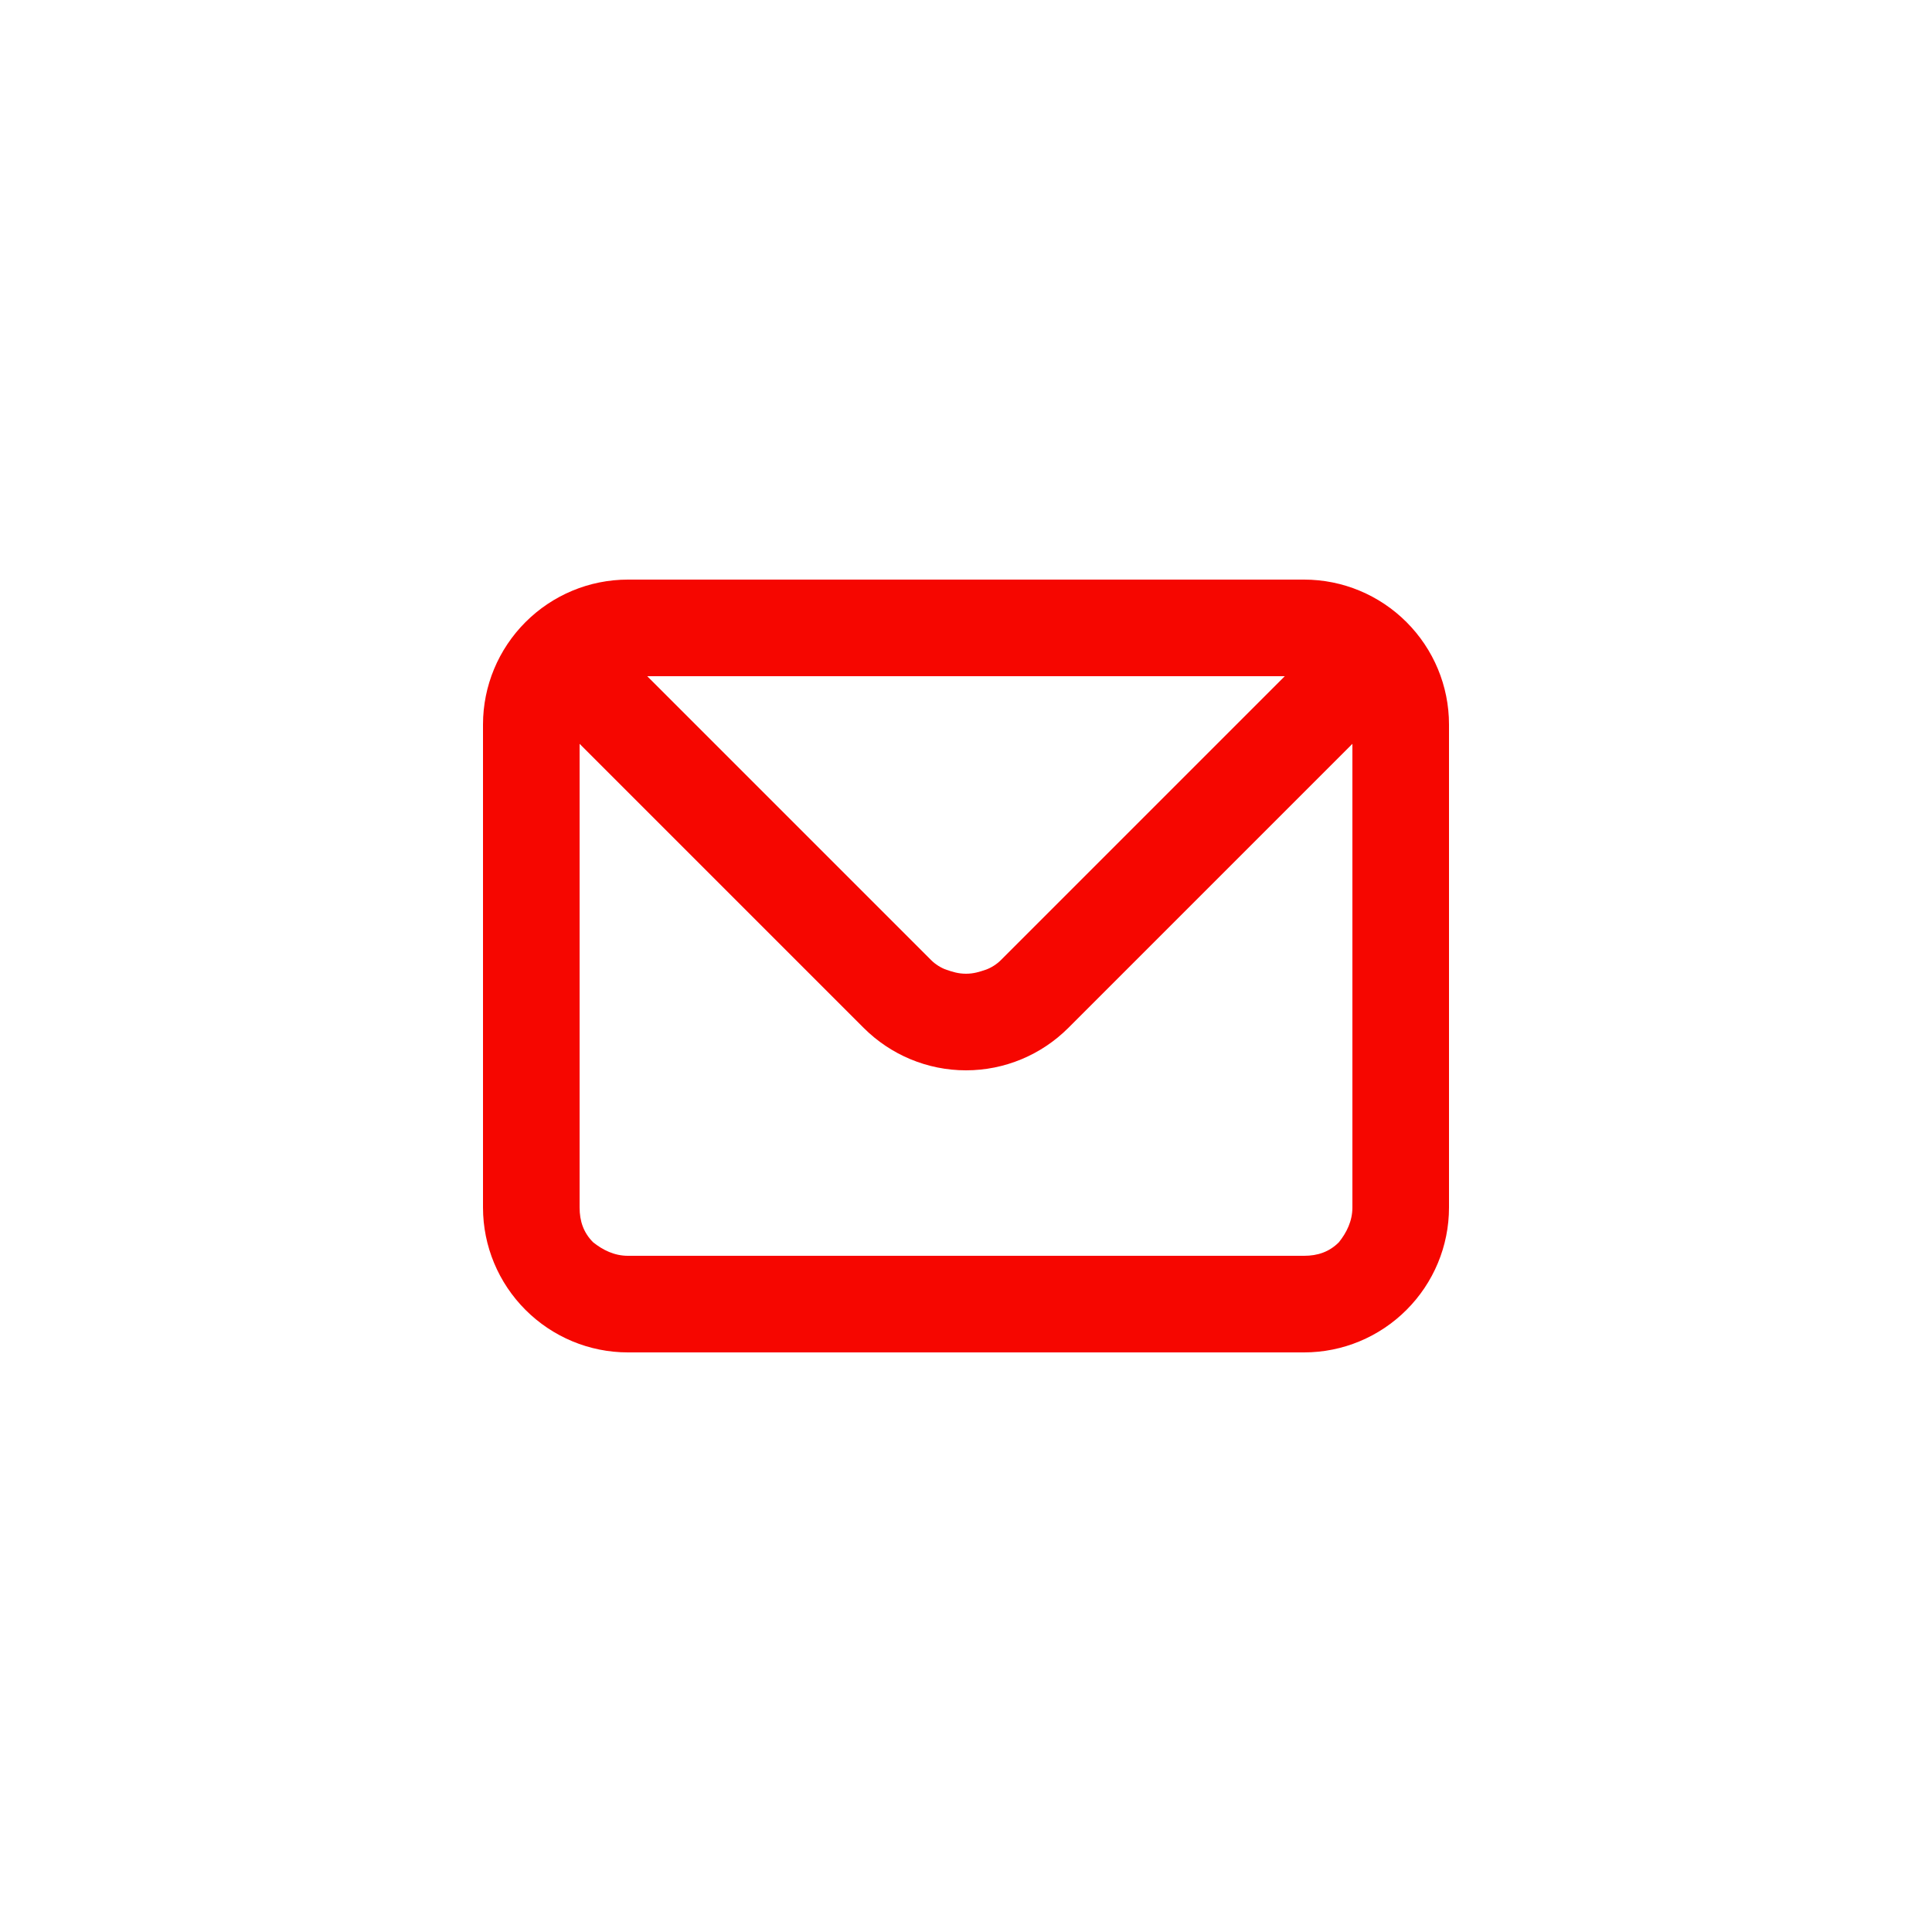
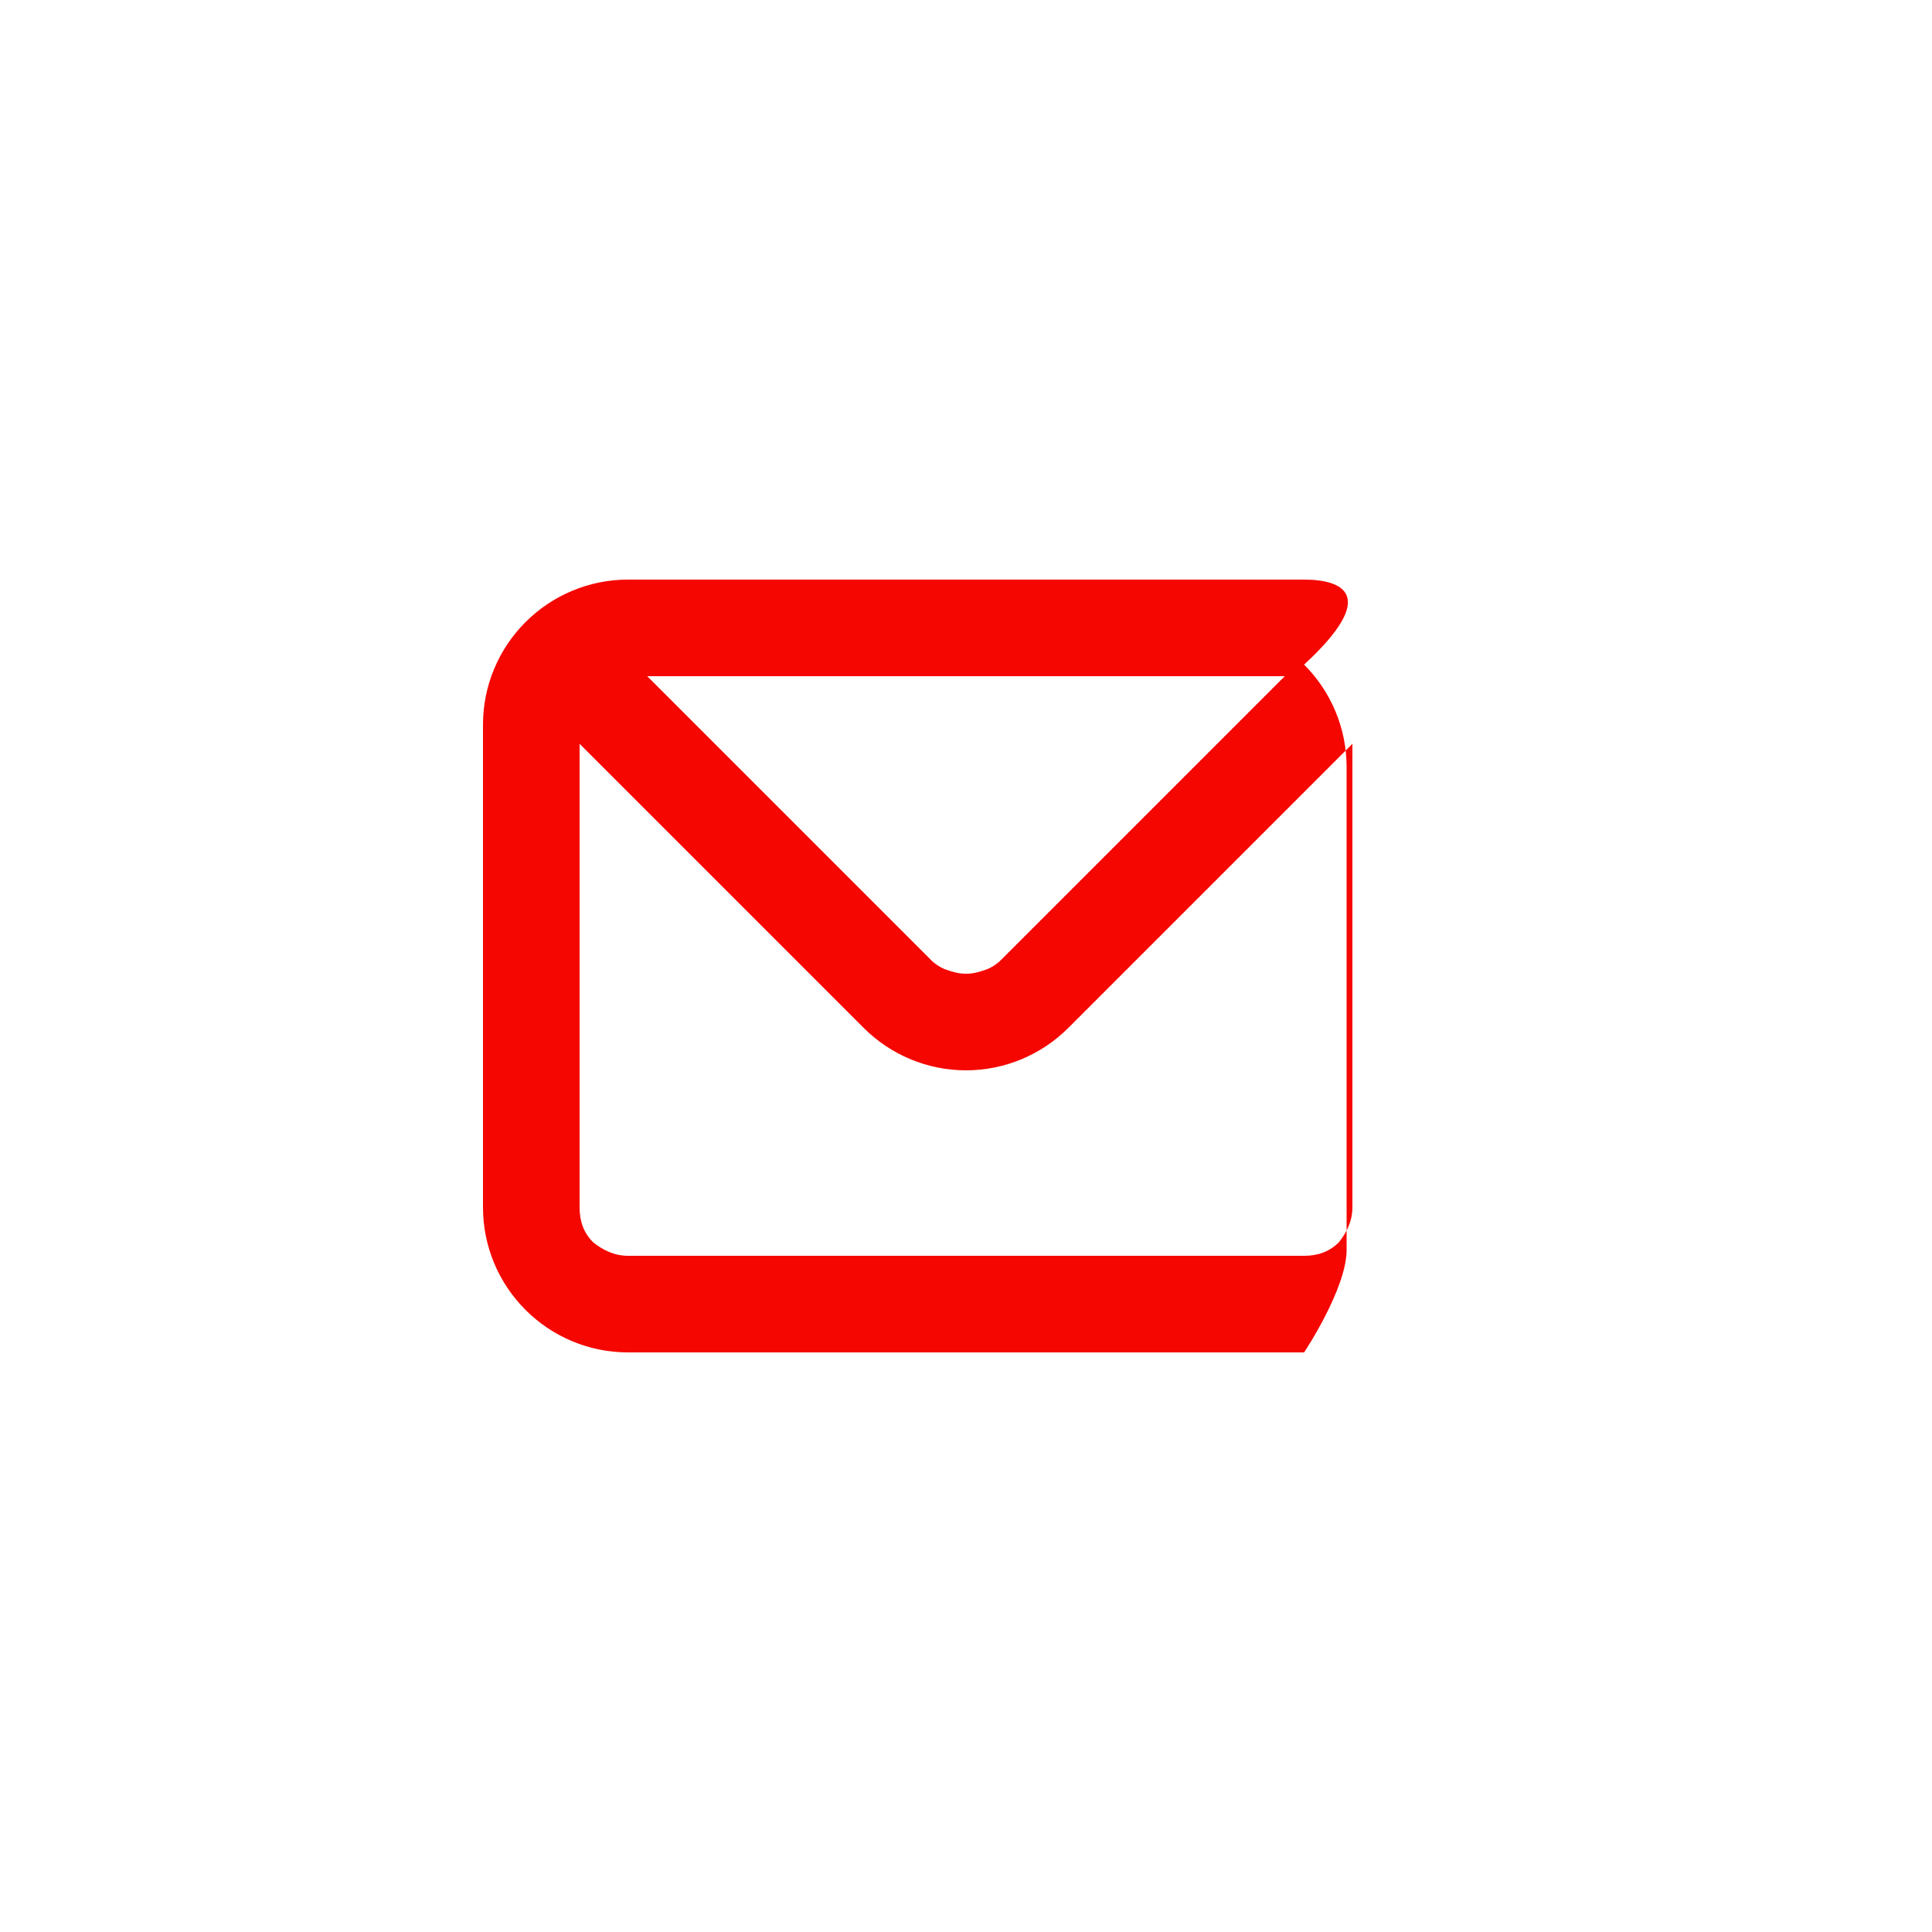
<svg xmlns="http://www.w3.org/2000/svg" id="Слой_1" x="0px" y="0px" viewBox="0 0 100 100" style="enable-background:new 0 0 100 100;" xml:space="preserve">
  <style type="text/css"> .st0{fill:#F60600;} </style>
-   <path class="st0" d="M67.5,30h-35c-2,0-3.9,0.8-5.3,2.2c-1.4,1.4-2.2,3.3-2.2,5.3v25c0,2,0.8,3.9,2.2,5.3c1.4,1.4,3.3,2.2,5.3,2.2 h35c2,0,3.9-0.8,5.3-2.2s2.2-3.3,2.2-5.3v-25c0-2-0.8-3.9-2.2-5.3C71.4,30.8,69.5,30,67.5,30z M66.5,35L51.8,49.7 c-0.2,0.2-0.5,0.4-0.8,0.5c-0.3,0.1-0.6,0.2-1,0.2s-0.7-0.1-1-0.2c-0.3-0.1-0.6-0.3-0.8-0.5L33.5,35H66.5z M70,62.5 c0,0.7-0.3,1.3-0.7,1.8c-0.5,0.5-1.1,0.7-1.8,0.7h-35c-0.7,0-1.3-0.3-1.8-0.7c-0.5-0.5-0.7-1.1-0.7-1.8v-24l14.7,14.7 c1.4,1.4,3.3,2.2,5.3,2.2s3.9-0.8,5.3-2.2L70,38.5V62.5z" />
+   <path class="st0" d="M67.5,30h-35c-2,0-3.9,0.8-5.3,2.2c-1.4,1.4-2.2,3.3-2.2,5.3v25c0,2,0.8,3.9,2.2,5.3c1.4,1.4,3.3,2.2,5.3,2.2 h35s2.2-3.3,2.2-5.3v-25c0-2-0.8-3.9-2.2-5.3C71.4,30.8,69.5,30,67.5,30z M66.5,35L51.8,49.7 c-0.2,0.2-0.5,0.4-0.8,0.5c-0.3,0.1-0.6,0.2-1,0.2s-0.7-0.1-1-0.2c-0.3-0.1-0.6-0.3-0.8-0.5L33.5,35H66.5z M70,62.5 c0,0.7-0.3,1.3-0.7,1.8c-0.5,0.5-1.1,0.7-1.8,0.7h-35c-0.7,0-1.3-0.3-1.8-0.7c-0.5-0.5-0.7-1.1-0.7-1.8v-24l14.7,14.7 c1.4,1.4,3.3,2.2,5.3,2.2s3.9-0.8,5.3-2.2L70,38.5V62.5z" />
</svg>